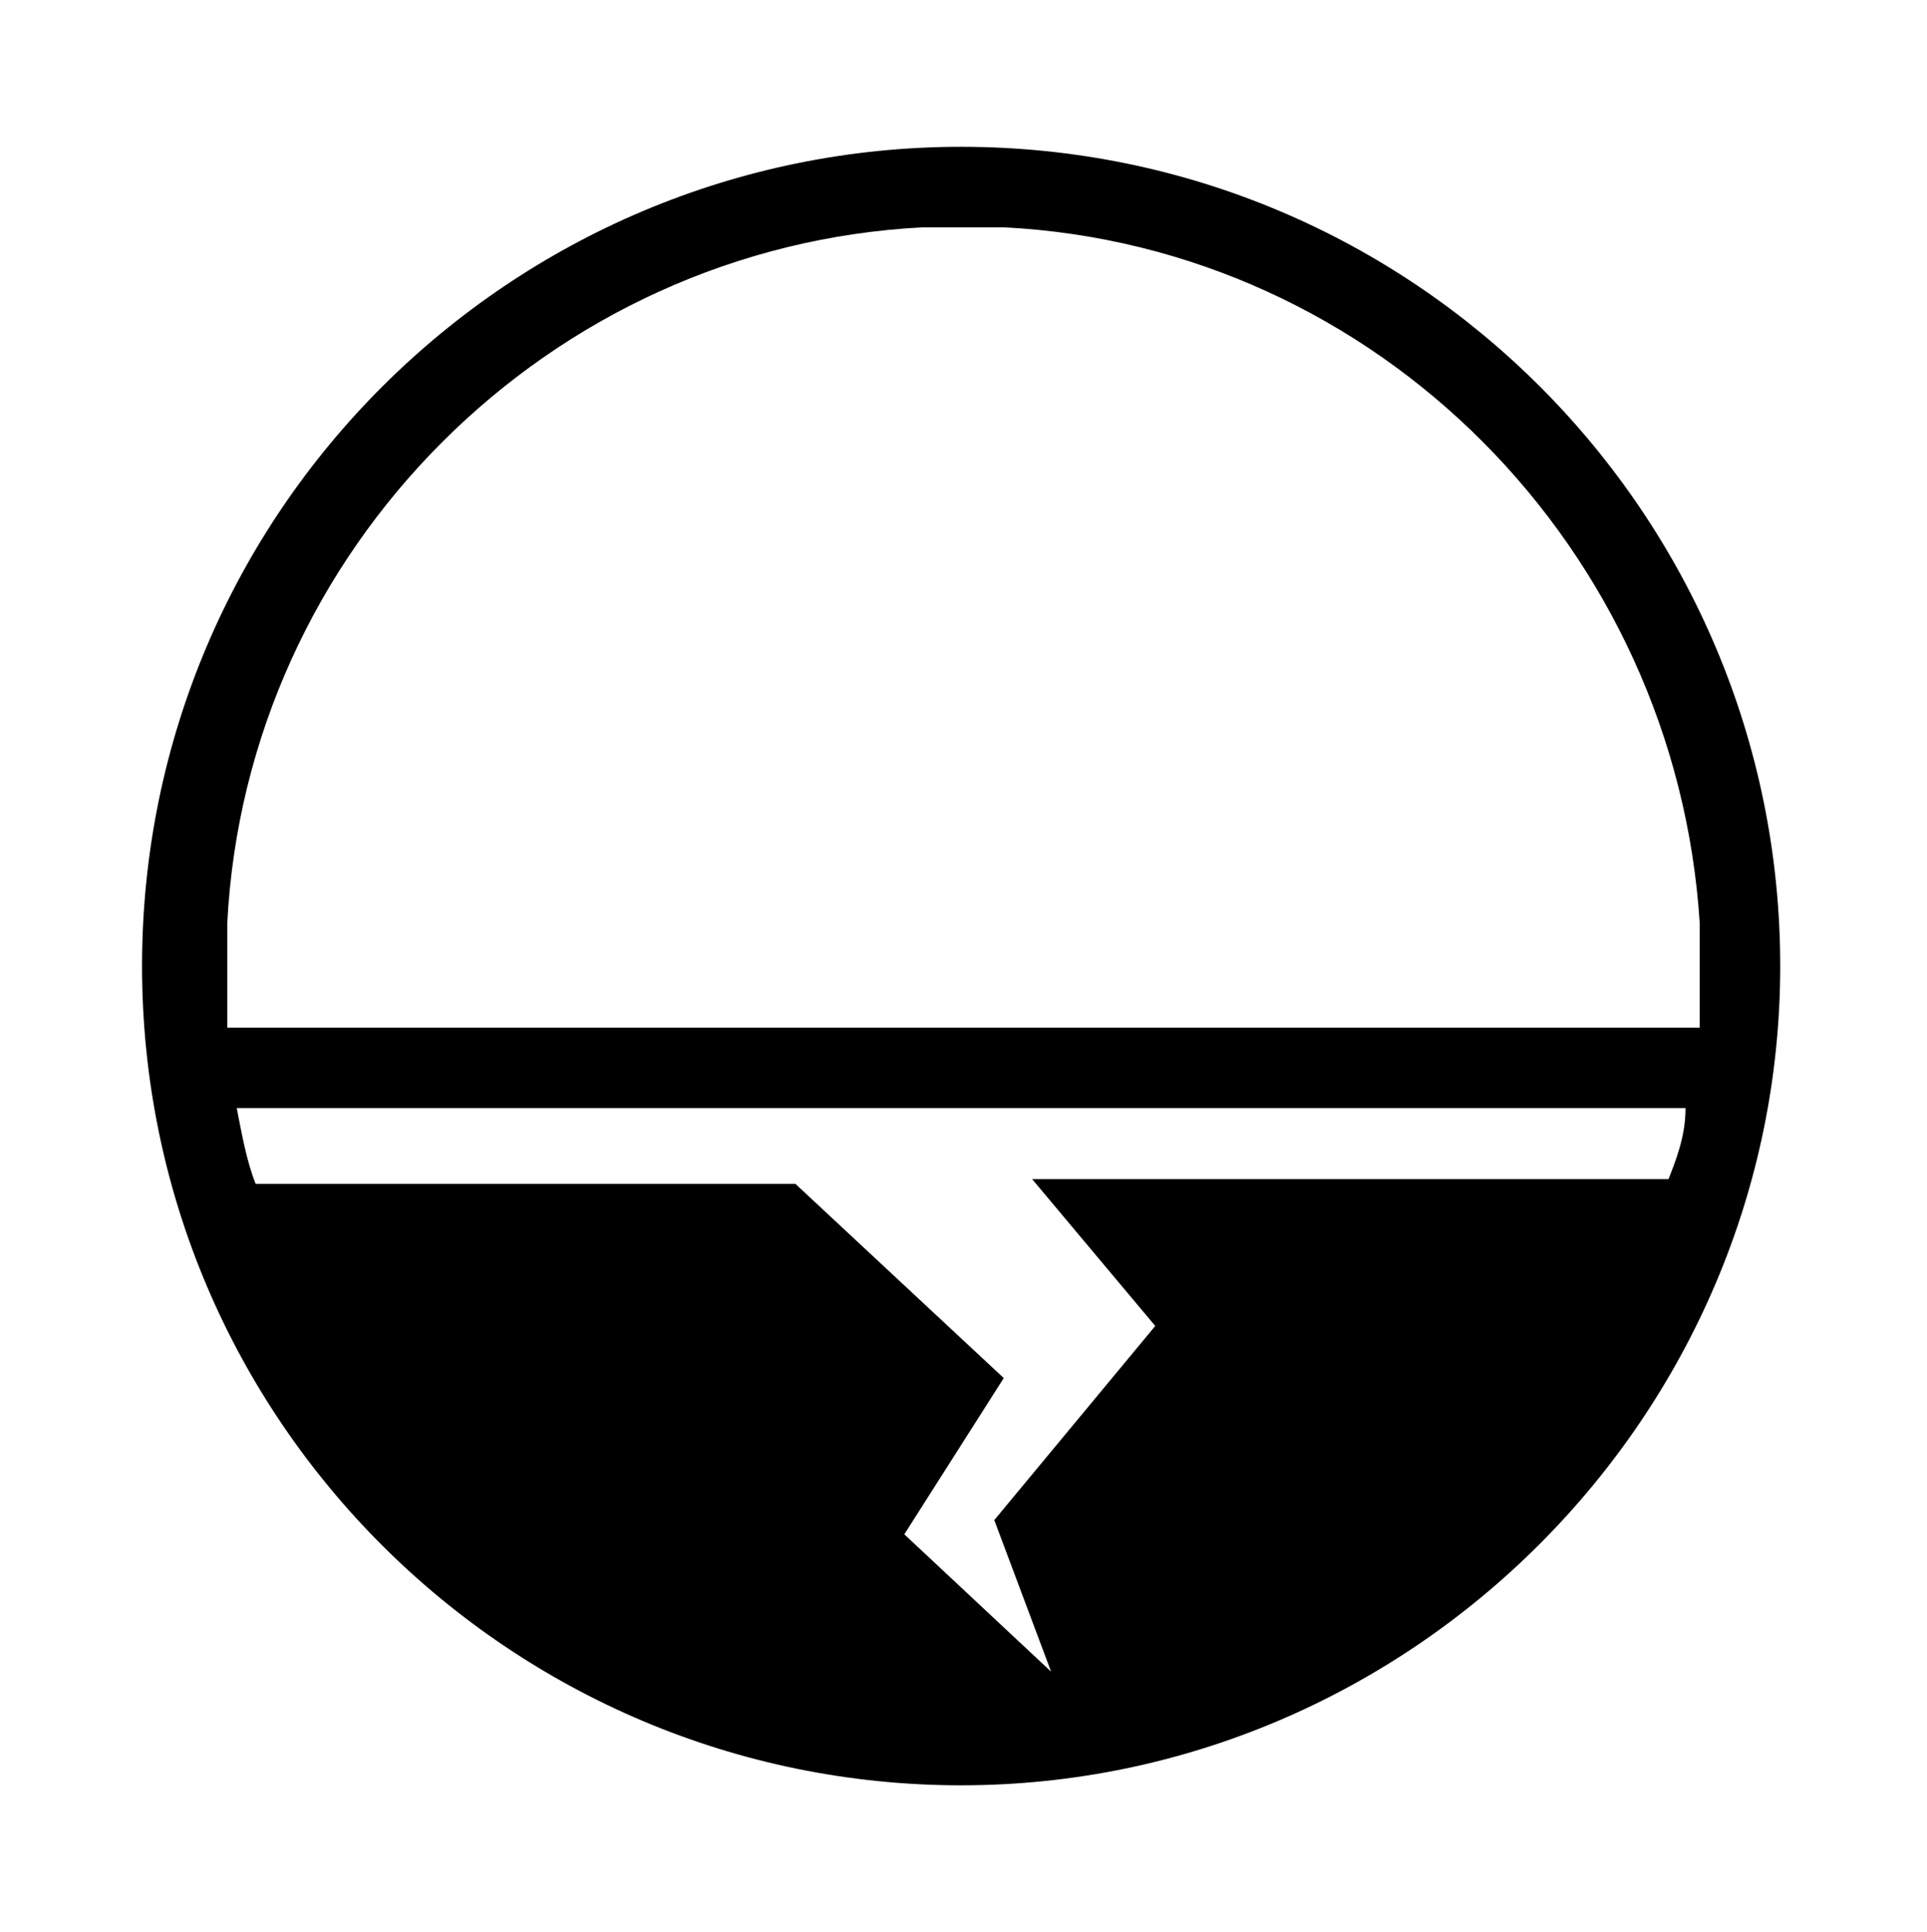
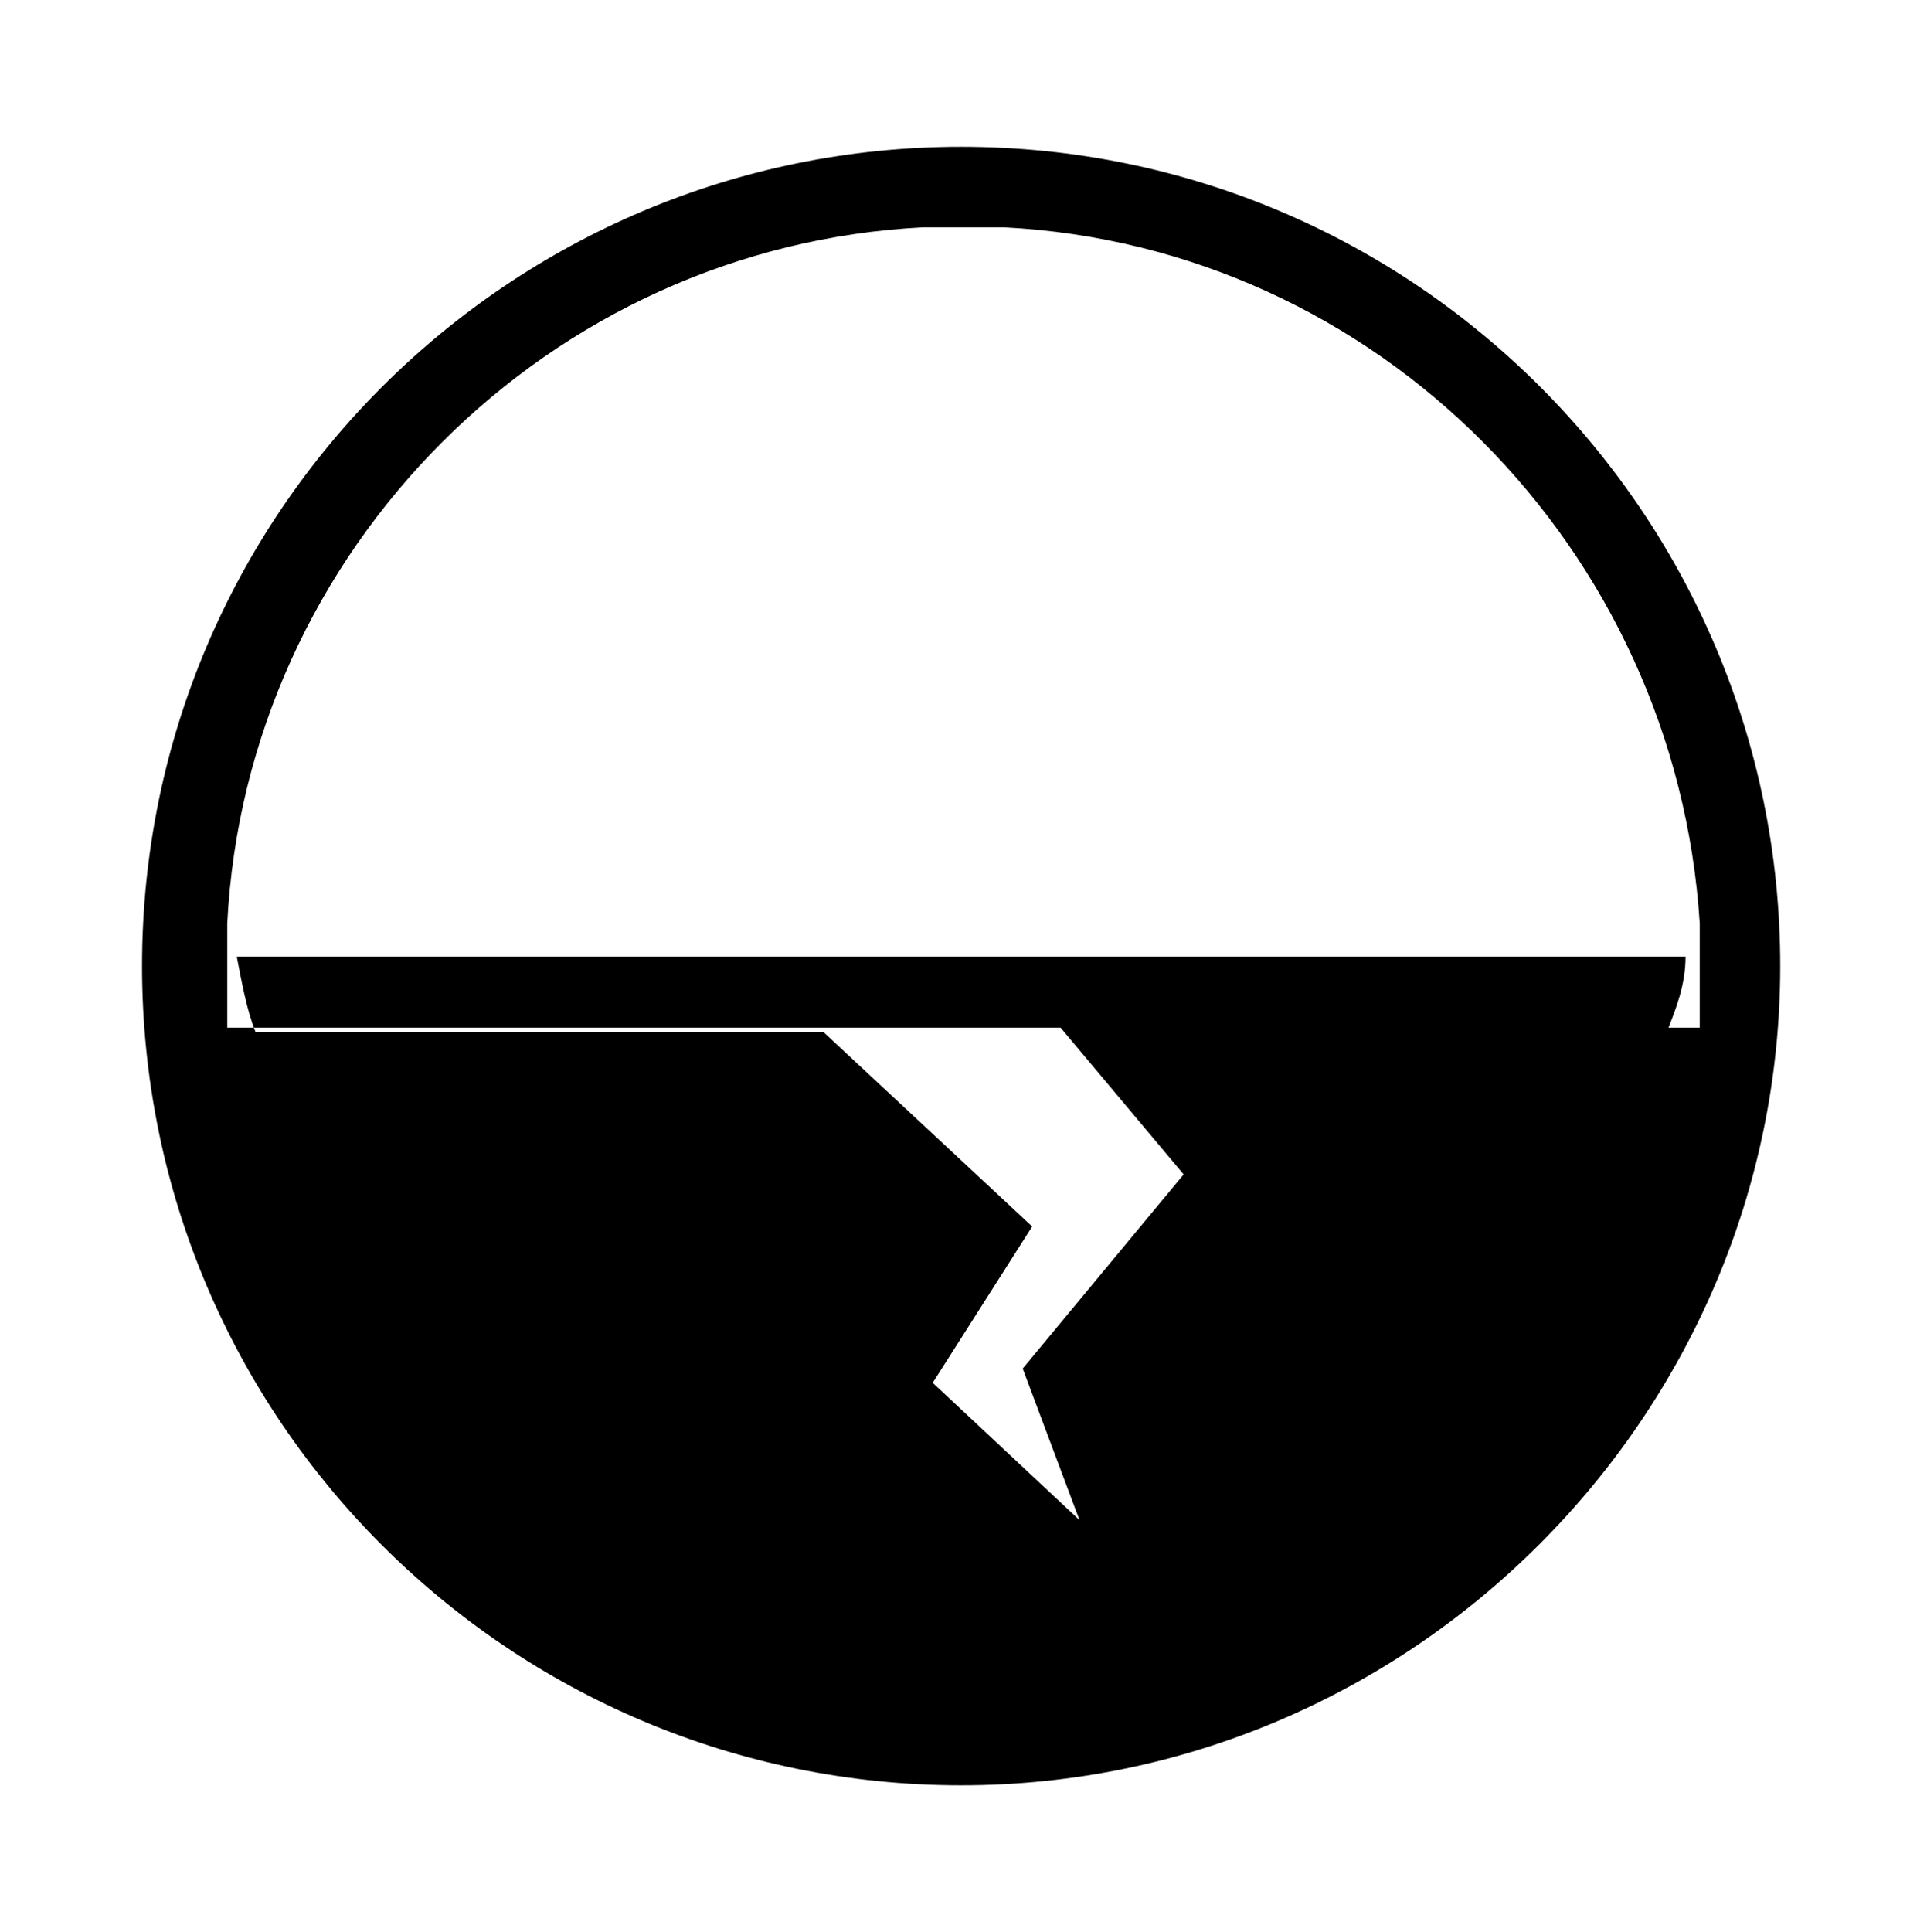
<svg xmlns="http://www.w3.org/2000/svg" version="1.1" viewBox="0 0 40.7 40.8">
-   <path d="M35.9,21.7H4.8c0-.2,0-.3,0-.5,0,0,0-1.7,0-1.7.4-7.9,6.8-14.3,14.7-14.7h1.7c7.9.4,14.2,6.8,14.7,14.7v1.7c0,.2,0,.3,0,.5M35.3,24.9h-13.5l2.6,3.1-3.4,4.1,1.2,3.2-3.1-2.9,2.1-3.3-4.4-4.1H5.4c-.2-.5-.3-1.1-.4-1.6h30.6c0,.6-.2,1.1-.4,1.6M20.3,3.1C10.8,3.1,3,10.8,3,20.4s7.8,17.3,17.3,17.3,17.3-7.8,17.3-17.3S29.9,3.1,20.3,3.1" />
+   <path d="M35.9,21.7H4.8c0-.2,0-.3,0-.5,0,0,0-1.7,0-1.7.4-7.9,6.8-14.3,14.7-14.7h1.7c7.9.4,14.2,6.8,14.7,14.7v1.7c0,.2,0,.3,0,.5h-13.5l2.6,3.1-3.4,4.1,1.2,3.2-3.1-2.9,2.1-3.3-4.4-4.1H5.4c-.2-.5-.3-1.1-.4-1.6h30.6c0,.6-.2,1.1-.4,1.6M20.3,3.1C10.8,3.1,3,10.8,3,20.4s7.8,17.3,17.3,17.3,17.3-7.8,17.3-17.3S29.9,3.1,20.3,3.1" />
</svg>